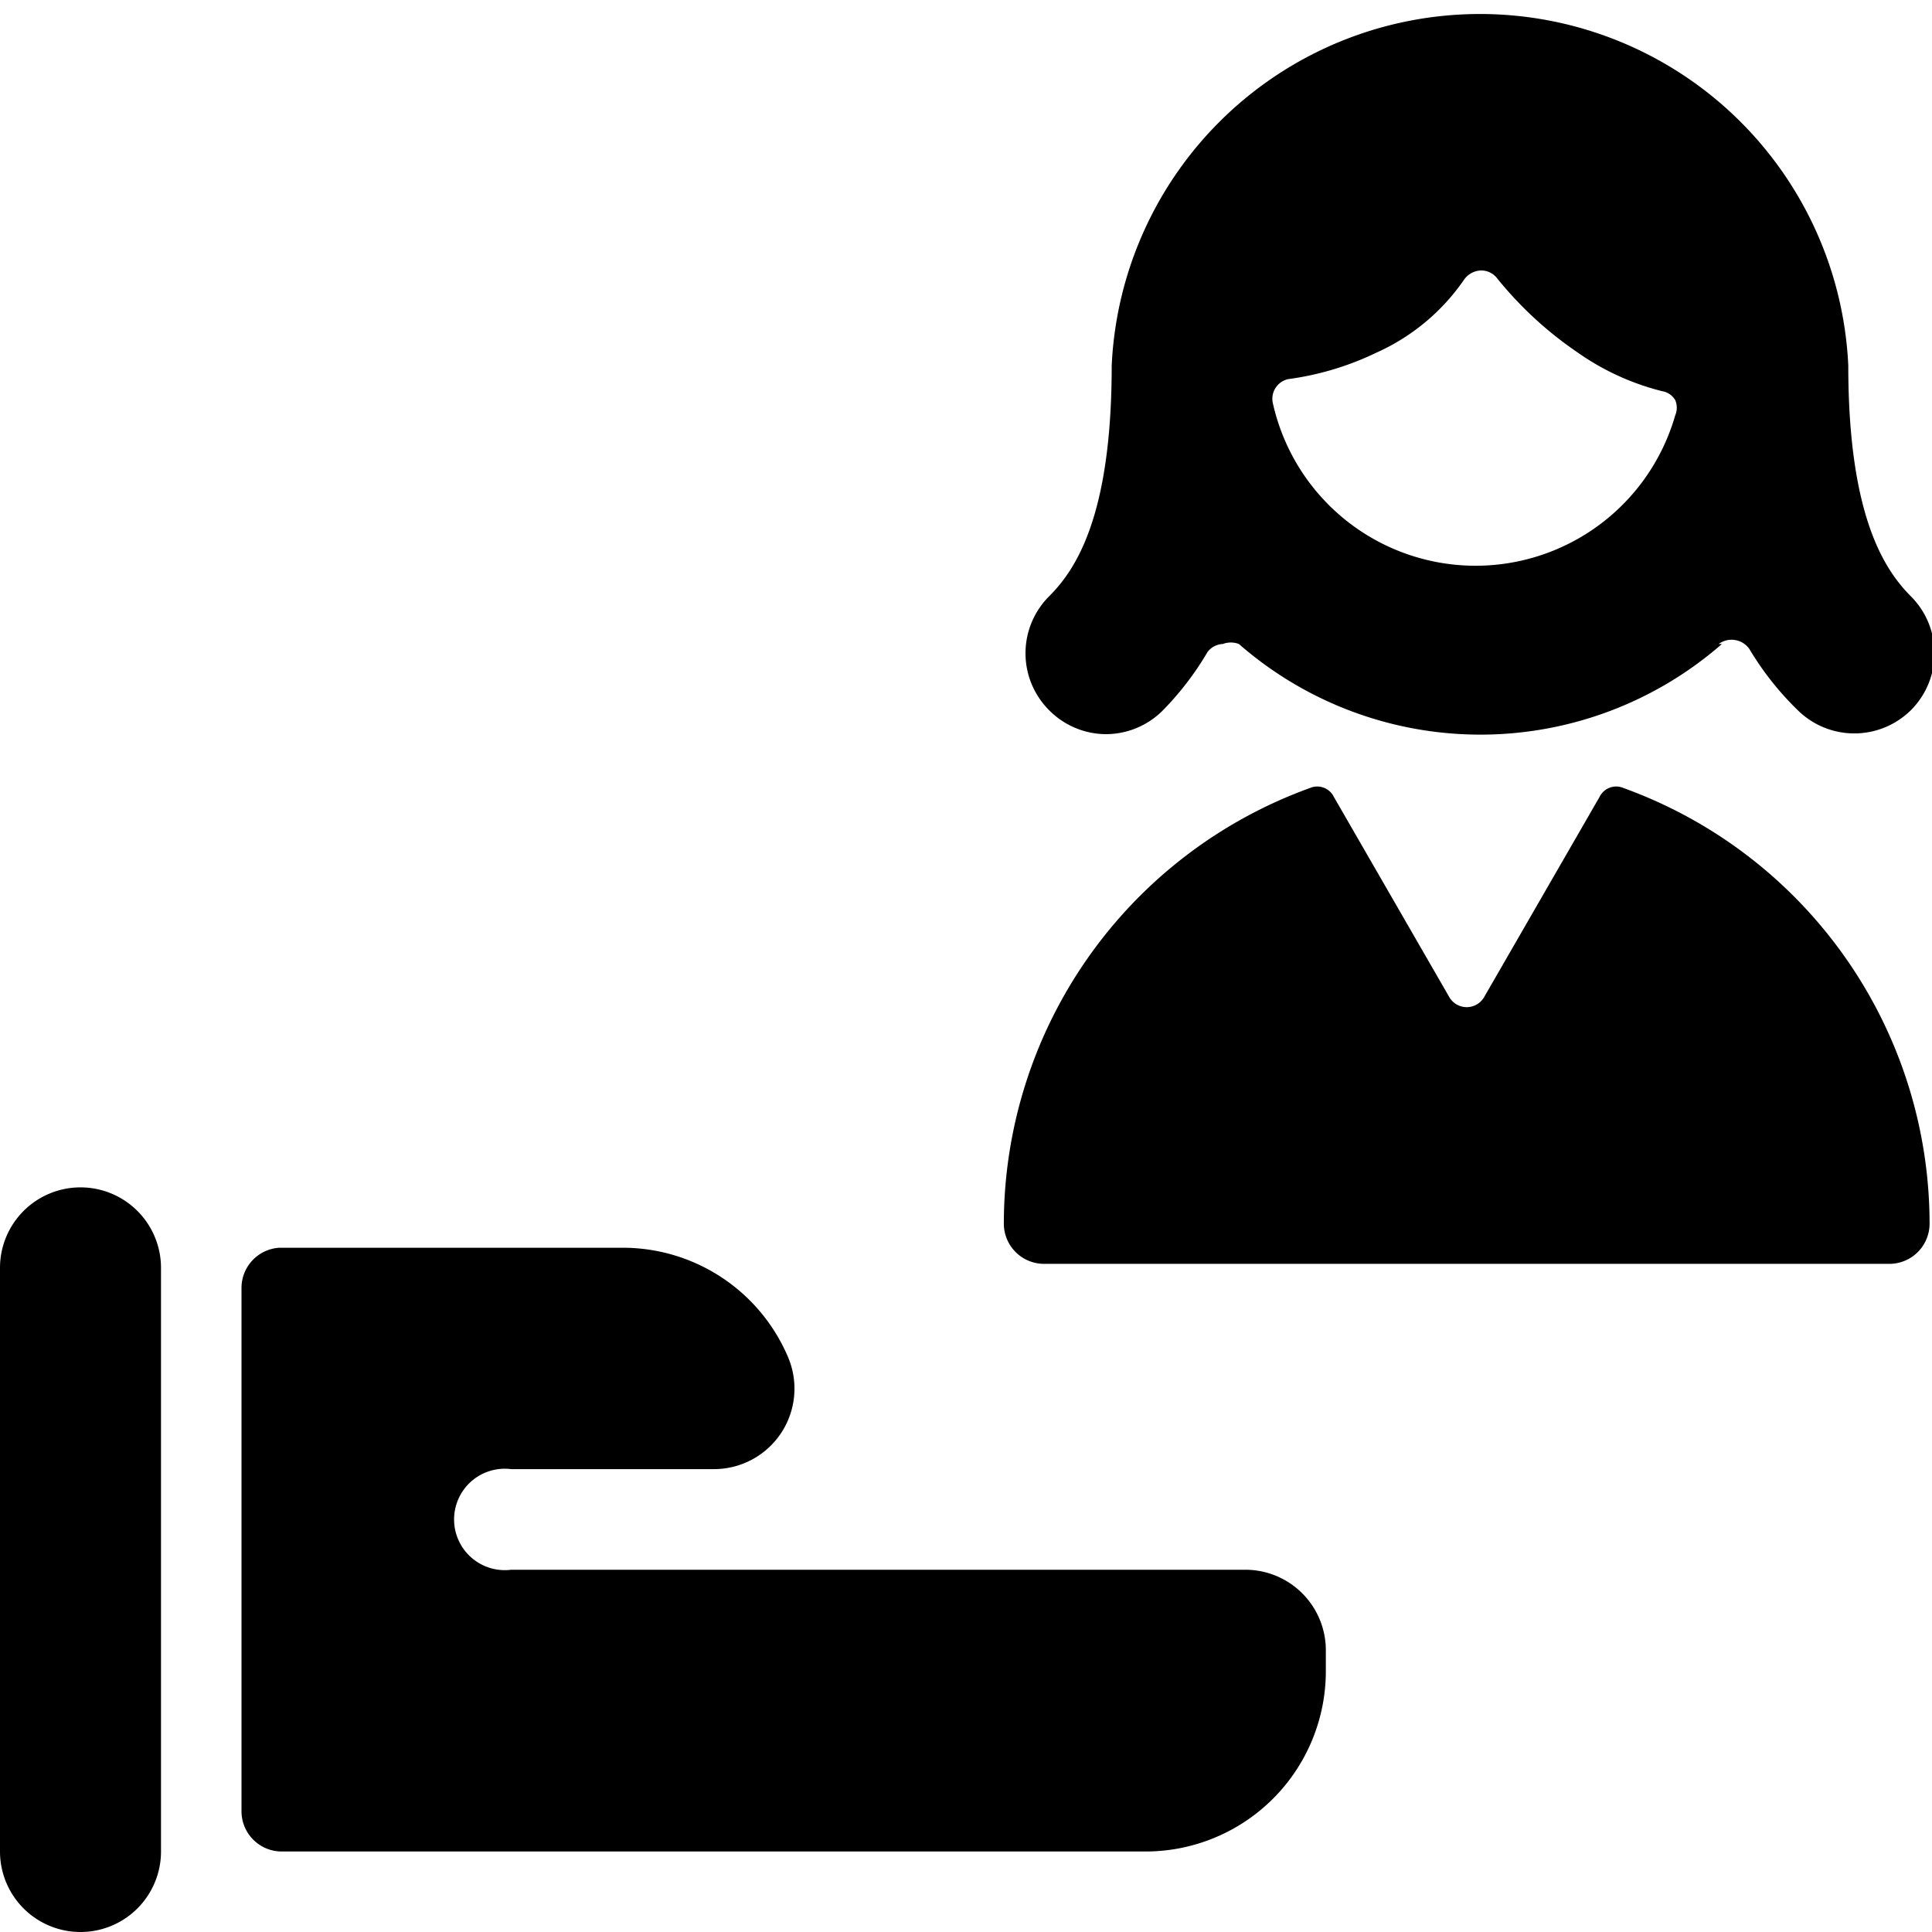
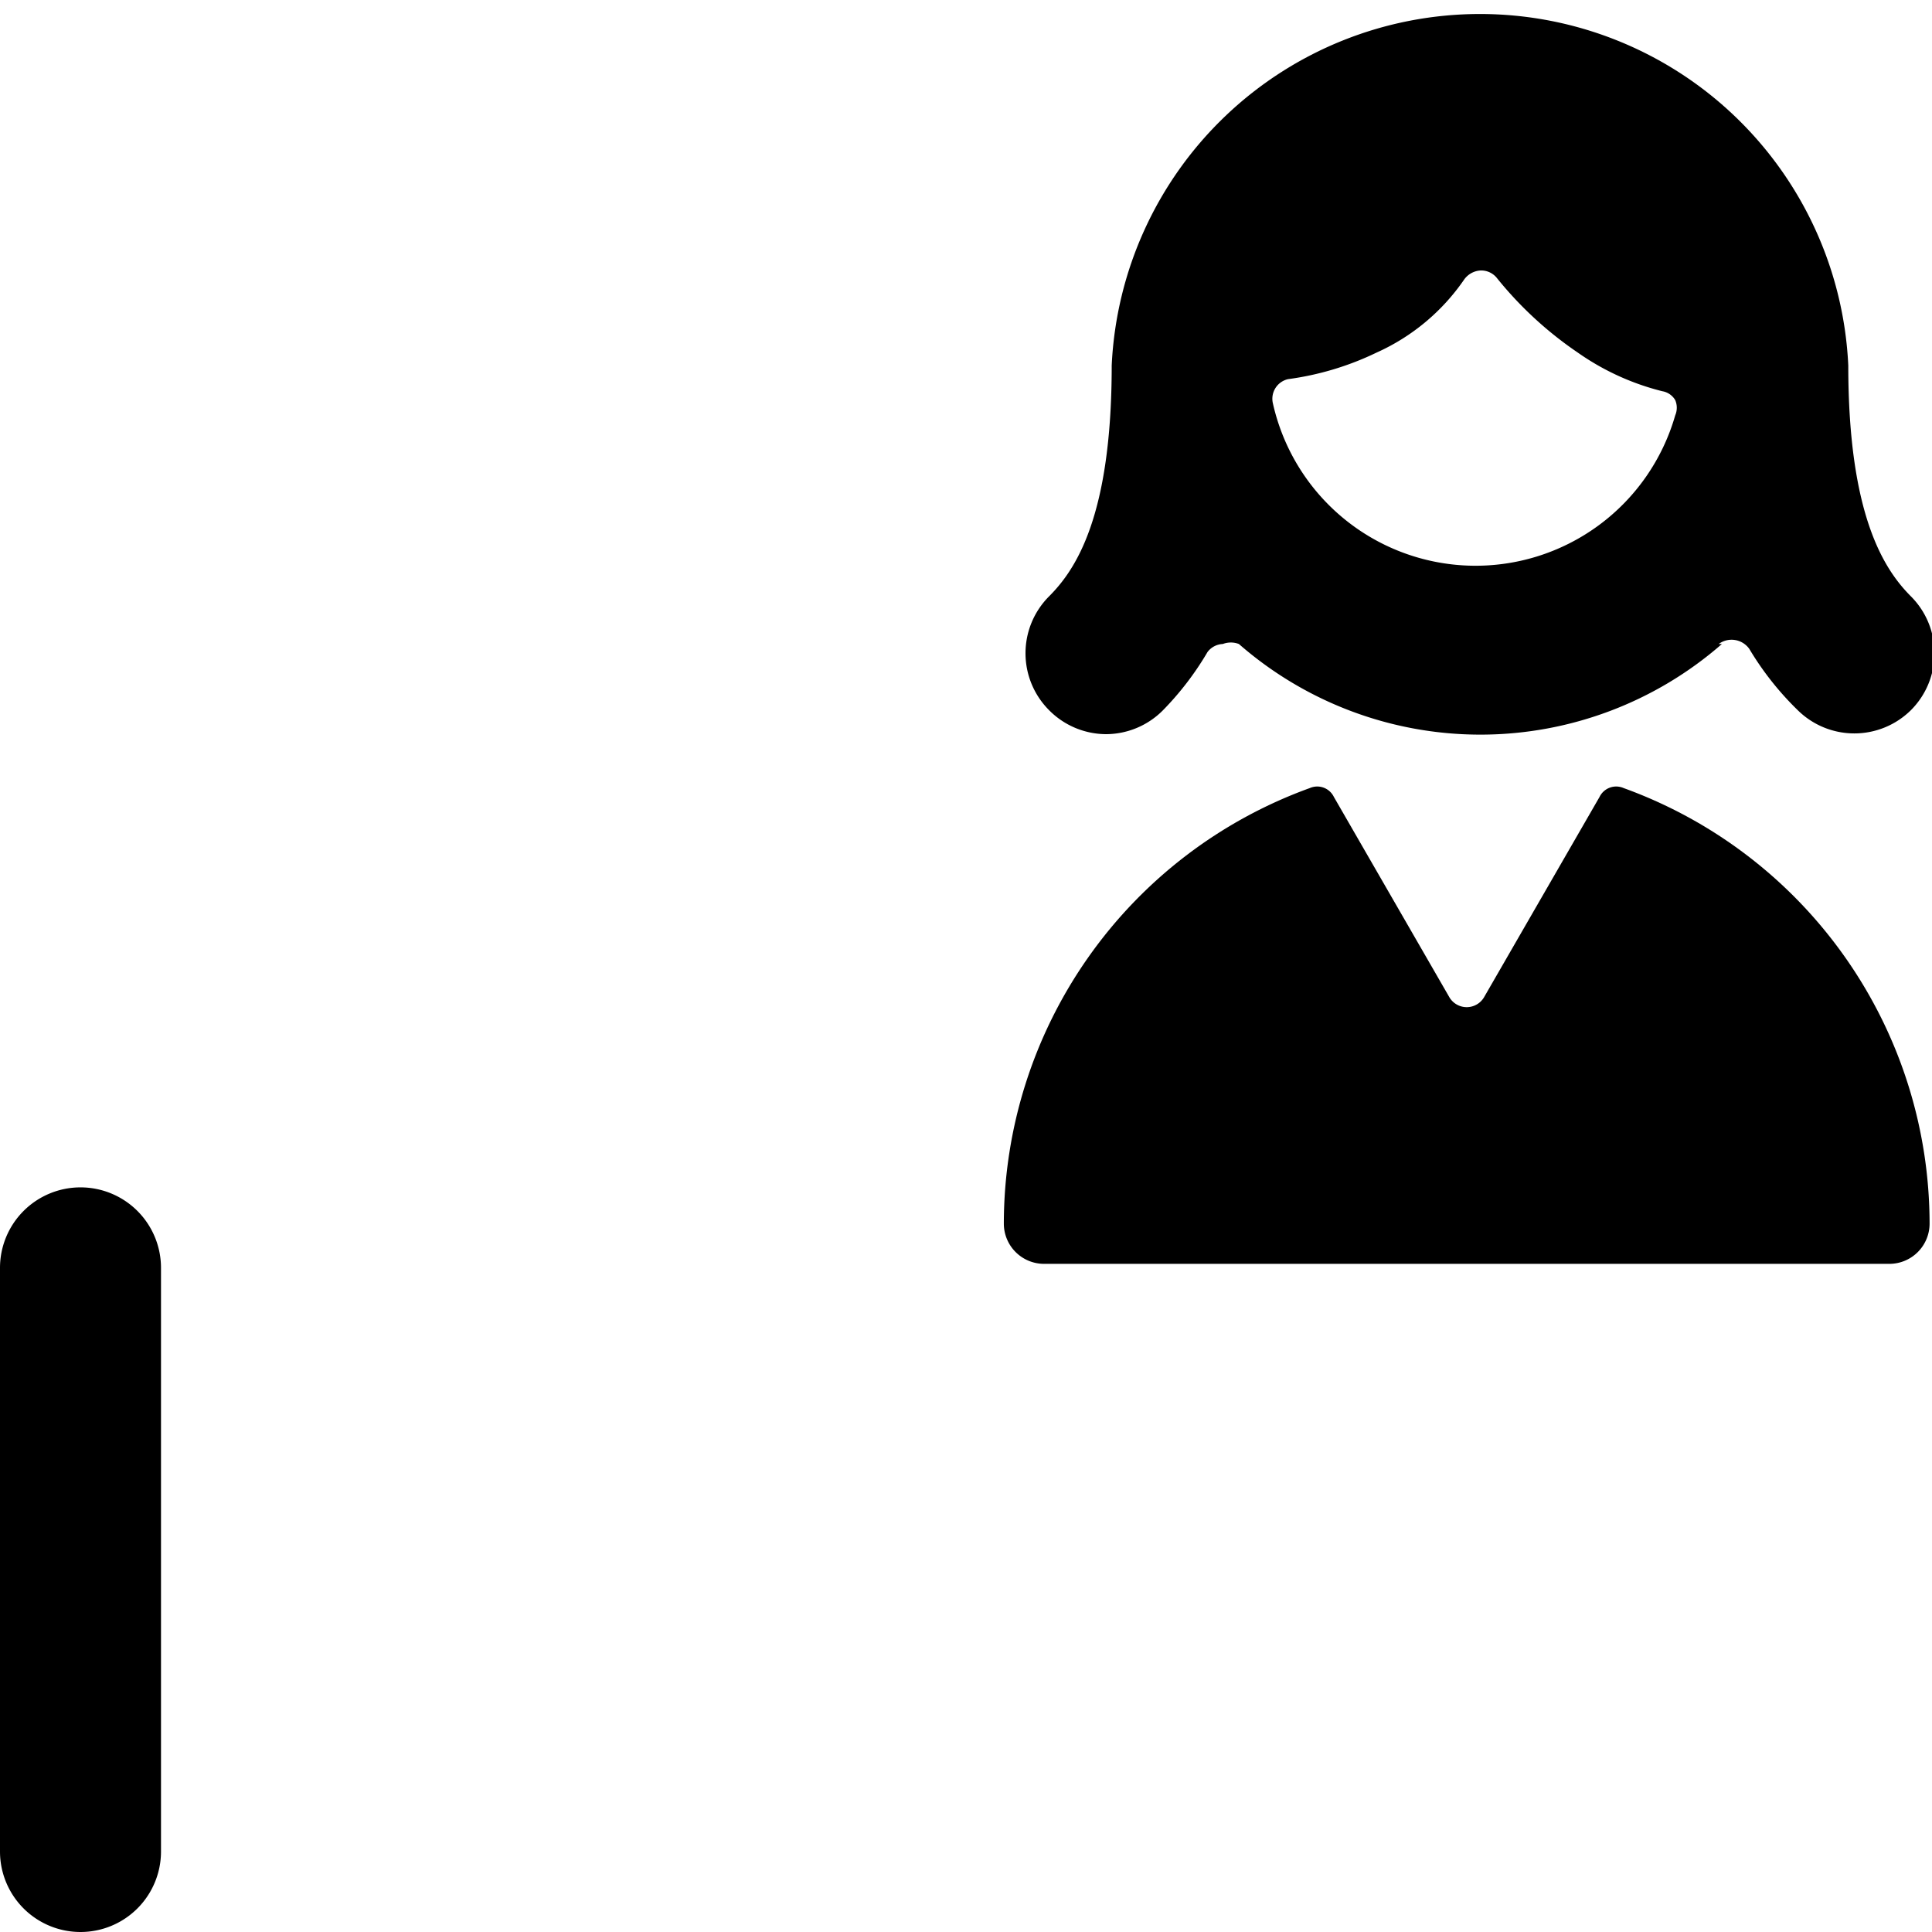
<svg xmlns="http://www.w3.org/2000/svg" viewBox="0 0 24 24">
  <g>
    <path d="M1 14.75a1 1 0 0 0 -1 1V23a1 1 0 0 0 2 0v-7.25a1 1 0 0 0 -1 -1Z" fill="#000000" stroke-width="1" />
-     <path d="M15.47 19.5H6.35a0.63 0.63 0 1 1 0 -1.25h2.52a1 1 0 0 0 0.92 -1.39 2.23 2.23 0 0 0 -2.06 -1.36H3.47A0.5 0.5 0 0 0 3 16v6.5a0.5 0.5 0 0 0 0.5 0.5h10.73a2.24 2.24 0 0 0 2.24 -2.24v-0.26a1 1 0 0 0 -1 -1Z" fill="#000000" stroke-width="1" />
    <path d="M20.17 9.79a0.23 0.23 0 0 0 -0.3 0.11l-1.43 2.48a0.25 0.25 0 0 1 -0.44 0L16.57 9.9a0.23 0.23 0 0 0 -0.3 -0.11 5.76 5.76 0 0 0 -3.8 5.41 0.5 0.5 0 0 0 0.5 0.5h10.5a0.5 0.5 0 0 0 0.5 -0.5 5.76 5.76 0 0 0 -3.8 -5.41Z" fill="#000000" stroke-width="1" />
    <path d="M21.35 8a0.27 0.27 0 0 1 0.38 0.06 3.72 3.72 0 0 0 0.6 0.76 1 1 0 0 0 1.41 0 1 1 0 0 0 0 -1.41c-0.33 -0.33 -0.78 -1 -0.78 -2.87a4.58 4.58 0 0 0 -9.15 0c0 1.88 -0.45 2.54 -0.78 2.87a1 1 0 0 0 0 1.41 1 1 0 0 0 0.71 0.3 1 1 0 0 0 0.7 -0.29A3.72 3.72 0 0 0 15 8.1a0.25 0.25 0 0 1 0.19 -0.1 0.28 0.28 0 0 1 0.2 0 4.56 4.56 0 0 0 6 0ZM17.1 4.38a2.62 2.62 0 0 0 1.09 -0.91 0.27 0.27 0 0 1 0.2 -0.11 0.25 0.25 0 0 1 0.21 0.1 4.62 4.62 0 0 0 1 0.92 3.15 3.15 0 0 0 1.05 0.48 0.23 0.23 0 0 1 0.16 0.11 0.24 0.24 0 0 1 0 0.19 2.58 2.58 0 0 1 -5 -0.16 0.25 0.25 0 0 1 0.19 -0.29 3.63 3.63 0 0 0 1.1 -0.33Z" fill="#000000" stroke-width="1" />
  </g>
</svg>